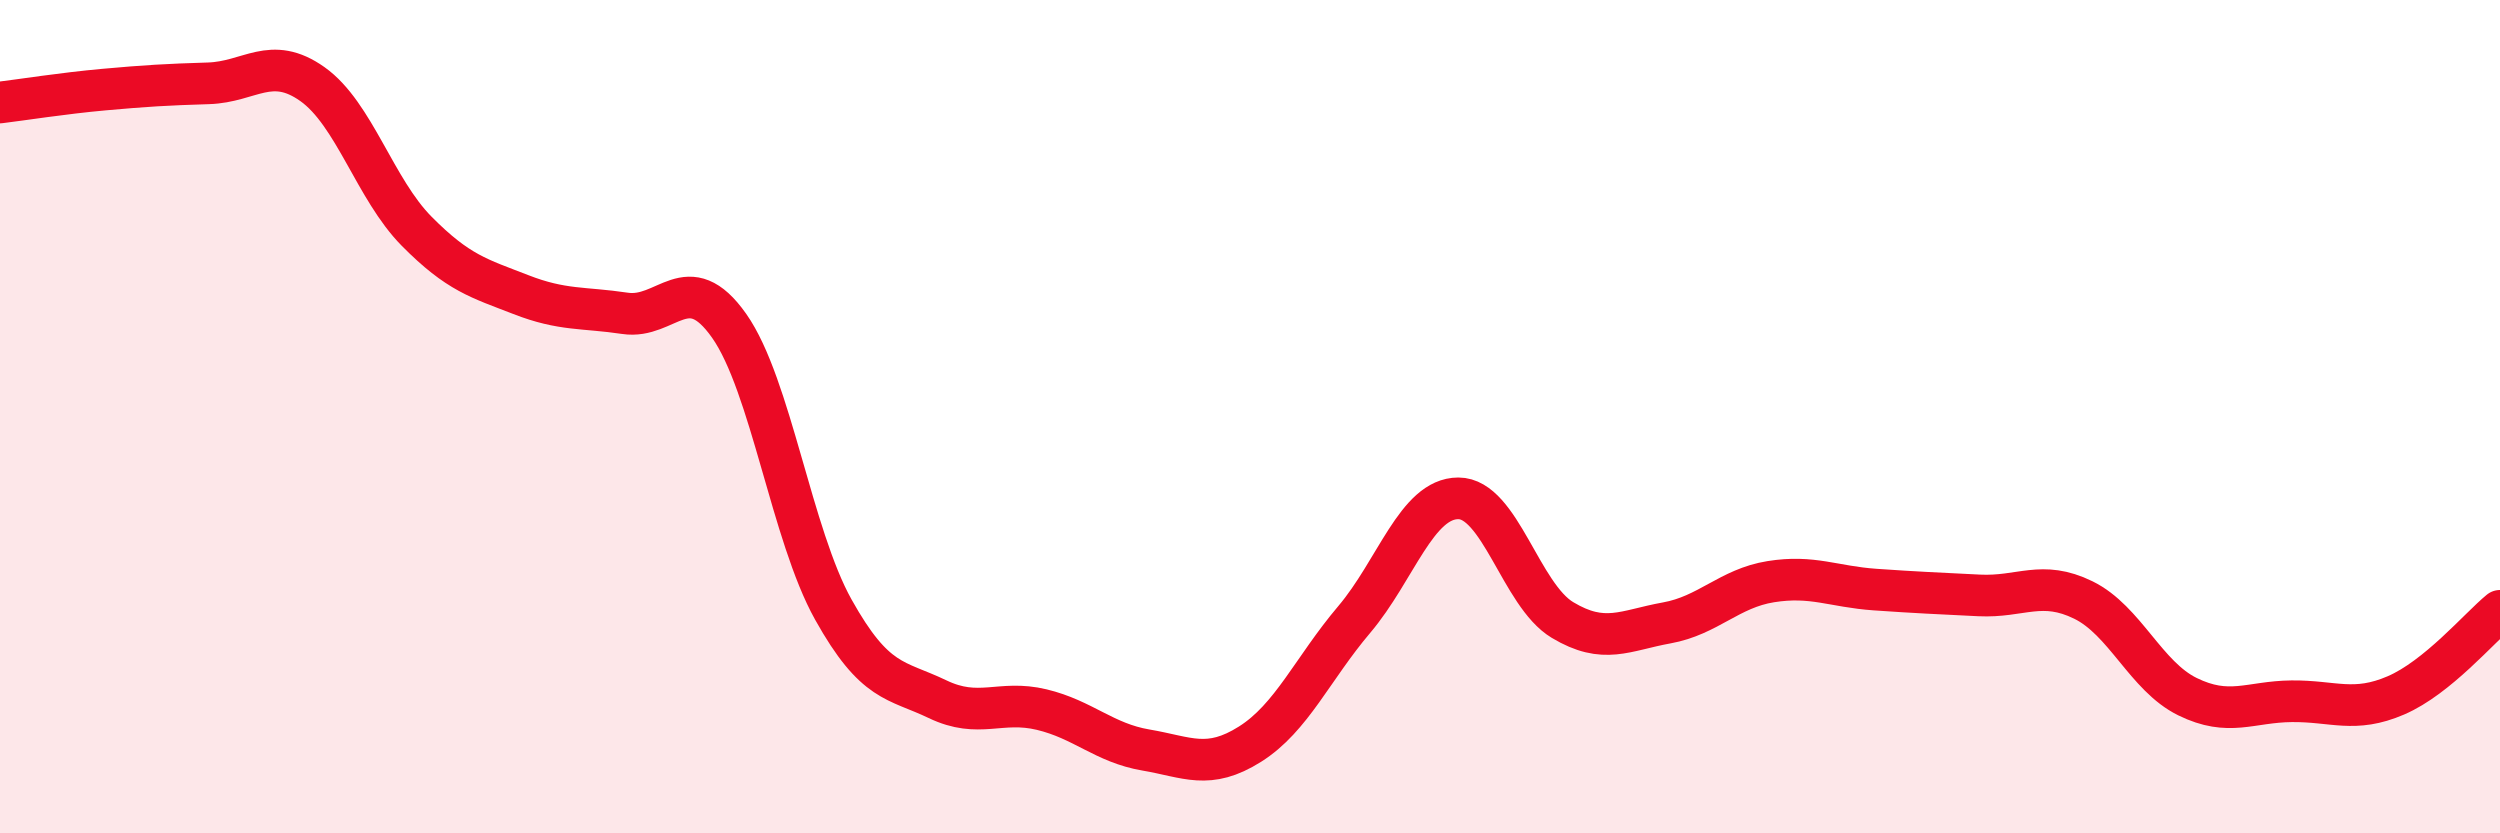
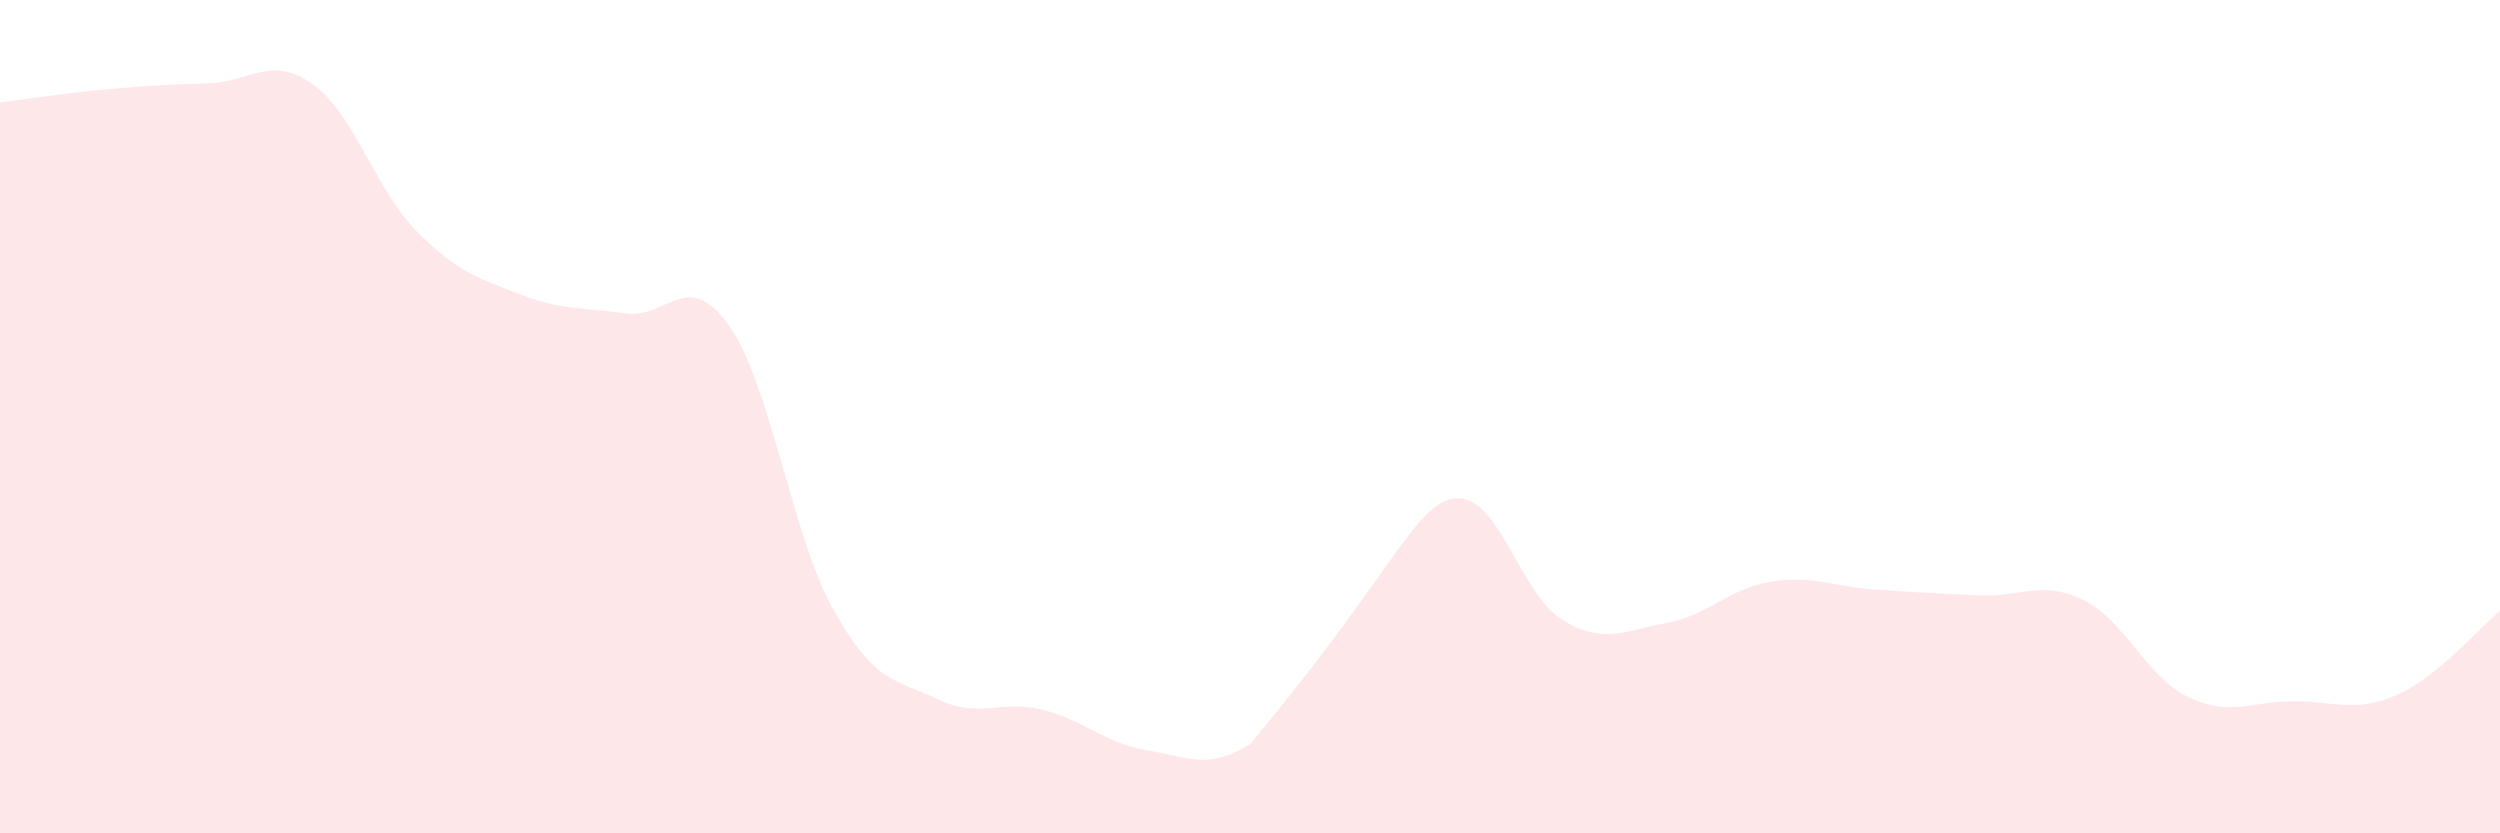
<svg xmlns="http://www.w3.org/2000/svg" width="60" height="20" viewBox="0 0 60 20">
-   <path d="M 0,2.46 C 0.5,2.4 1.5,2.24 2.5,2.15 C 3.5,2.06 4,2.03 5,2 C 6,1.97 6.5,1.31 7.5,2.02 C 8.5,2.73 9,4.54 10,5.55 C 11,6.56 11.5,6.68 12.5,7.07 C 13.5,7.46 14,7.37 15,7.52 C 16,7.67 16.5,6.4 17.5,7.82 C 18.5,9.24 19,12.84 20,14.63 C 21,16.42 21.5,16.3 22.5,16.78 C 23.5,17.26 24,16.79 25,17.03 C 26,17.27 26.5,17.83 27.5,18 C 28.5,18.17 29,18.49 30,17.86 C 31,17.23 31.5,16.05 32.5,14.87 C 33.5,13.69 34,11.96 35,11.96 C 36,11.96 36.5,14.28 37.5,14.88 C 38.5,15.48 39,15.13 40,14.95 C 41,14.77 41.5,14.12 42.5,13.96 C 43.5,13.8 44,14.08 45,14.15 C 46,14.22 46.5,14.24 47.5,14.29 C 48.5,14.34 49,13.91 50,14.4 C 51,14.89 51.5,16.23 52.5,16.72 C 53.5,17.21 54,16.84 55,16.83 C 56,16.82 56.5,17.12 57.5,16.69 C 58.5,16.26 59.5,15.07 60,14.66L60 20L0 20Z" fill="#EB0A25" opacity="0.1" stroke-linecap="round" stroke-linejoin="round" />
-   <path d="M 0,2.46 C 0.5,2.4 1.5,2.24 2.5,2.15 C 3.5,2.06 4,2.03 5,2 C 6,1.97 6.5,1.31 7.5,2.02 C 8.5,2.73 9,4.54 10,5.55 C 11,6.56 11.5,6.68 12.5,7.07 C 13.5,7.46 14,7.37 15,7.52 C 16,7.67 16.5,6.4 17.5,7.82 C 18.5,9.24 19,12.84 20,14.63 C 21,16.42 21.5,16.3 22.5,16.78 C 23.5,17.26 24,16.79 25,17.03 C 26,17.27 26.5,17.83 27.5,18 C 28.5,18.17 29,18.49 30,17.86 C 31,17.23 31.5,16.05 32.5,14.87 C 33.5,13.69 34,11.96 35,11.96 C 36,11.96 36.5,14.28 37.5,14.88 C 38.5,15.48 39,15.13 40,14.95 C 41,14.77 41.5,14.12 42.5,13.96 C 43.5,13.8 44,14.08 45,14.15 C 46,14.22 46.5,14.24 47.5,14.29 C 48.5,14.34 49,13.91 50,14.4 C 51,14.89 51.5,16.23 52.5,16.72 C 53.5,17.21 54,16.84 55,16.83 C 56,16.82 56.5,17.12 57.5,16.69 C 58.5,16.26 59.5,15.07 60,14.66" stroke="#EB0A25" stroke-width="1" fill="none" stroke-linecap="round" stroke-linejoin="round" />
+   <path d="M 0,2.46 C 0.5,2.4 1.5,2.24 2.5,2.15 C 3.5,2.06 4,2.03 5,2 C 6,1.97 6.5,1.31 7.5,2.02 C 8.5,2.73 9,4.54 10,5.55 C 11,6.56 11.5,6.68 12.5,7.07 C 13.5,7.46 14,7.37 15,7.52 C 16,7.67 16.5,6.4 17.5,7.82 C 18.5,9.24 19,12.84 20,14.63 C 21,16.42 21.5,16.3 22.5,16.78 C 23.5,17.26 24,16.79 25,17.03 C 26,17.27 26.5,17.83 27.5,18 C 28.5,18.17 29,18.49 30,17.86 C 33.5,13.69 34,11.96 35,11.96 C 36,11.96 36.5,14.28 37.5,14.88 C 38.5,15.48 39,15.13 40,14.95 C 41,14.77 41.5,14.12 42.5,13.96 C 43.5,13.8 44,14.08 45,14.15 C 46,14.22 46.5,14.24 47.5,14.29 C 48.5,14.34 49,13.91 50,14.4 C 51,14.89 51.5,16.23 52.5,16.72 C 53.5,17.21 54,16.84 55,16.83 C 56,16.82 56.5,17.12 57.5,16.69 C 58.5,16.26 59.5,15.07 60,14.66L60 20L0 20Z" fill="#EB0A25" opacity="0.1" stroke-linecap="round" stroke-linejoin="round" />
</svg>